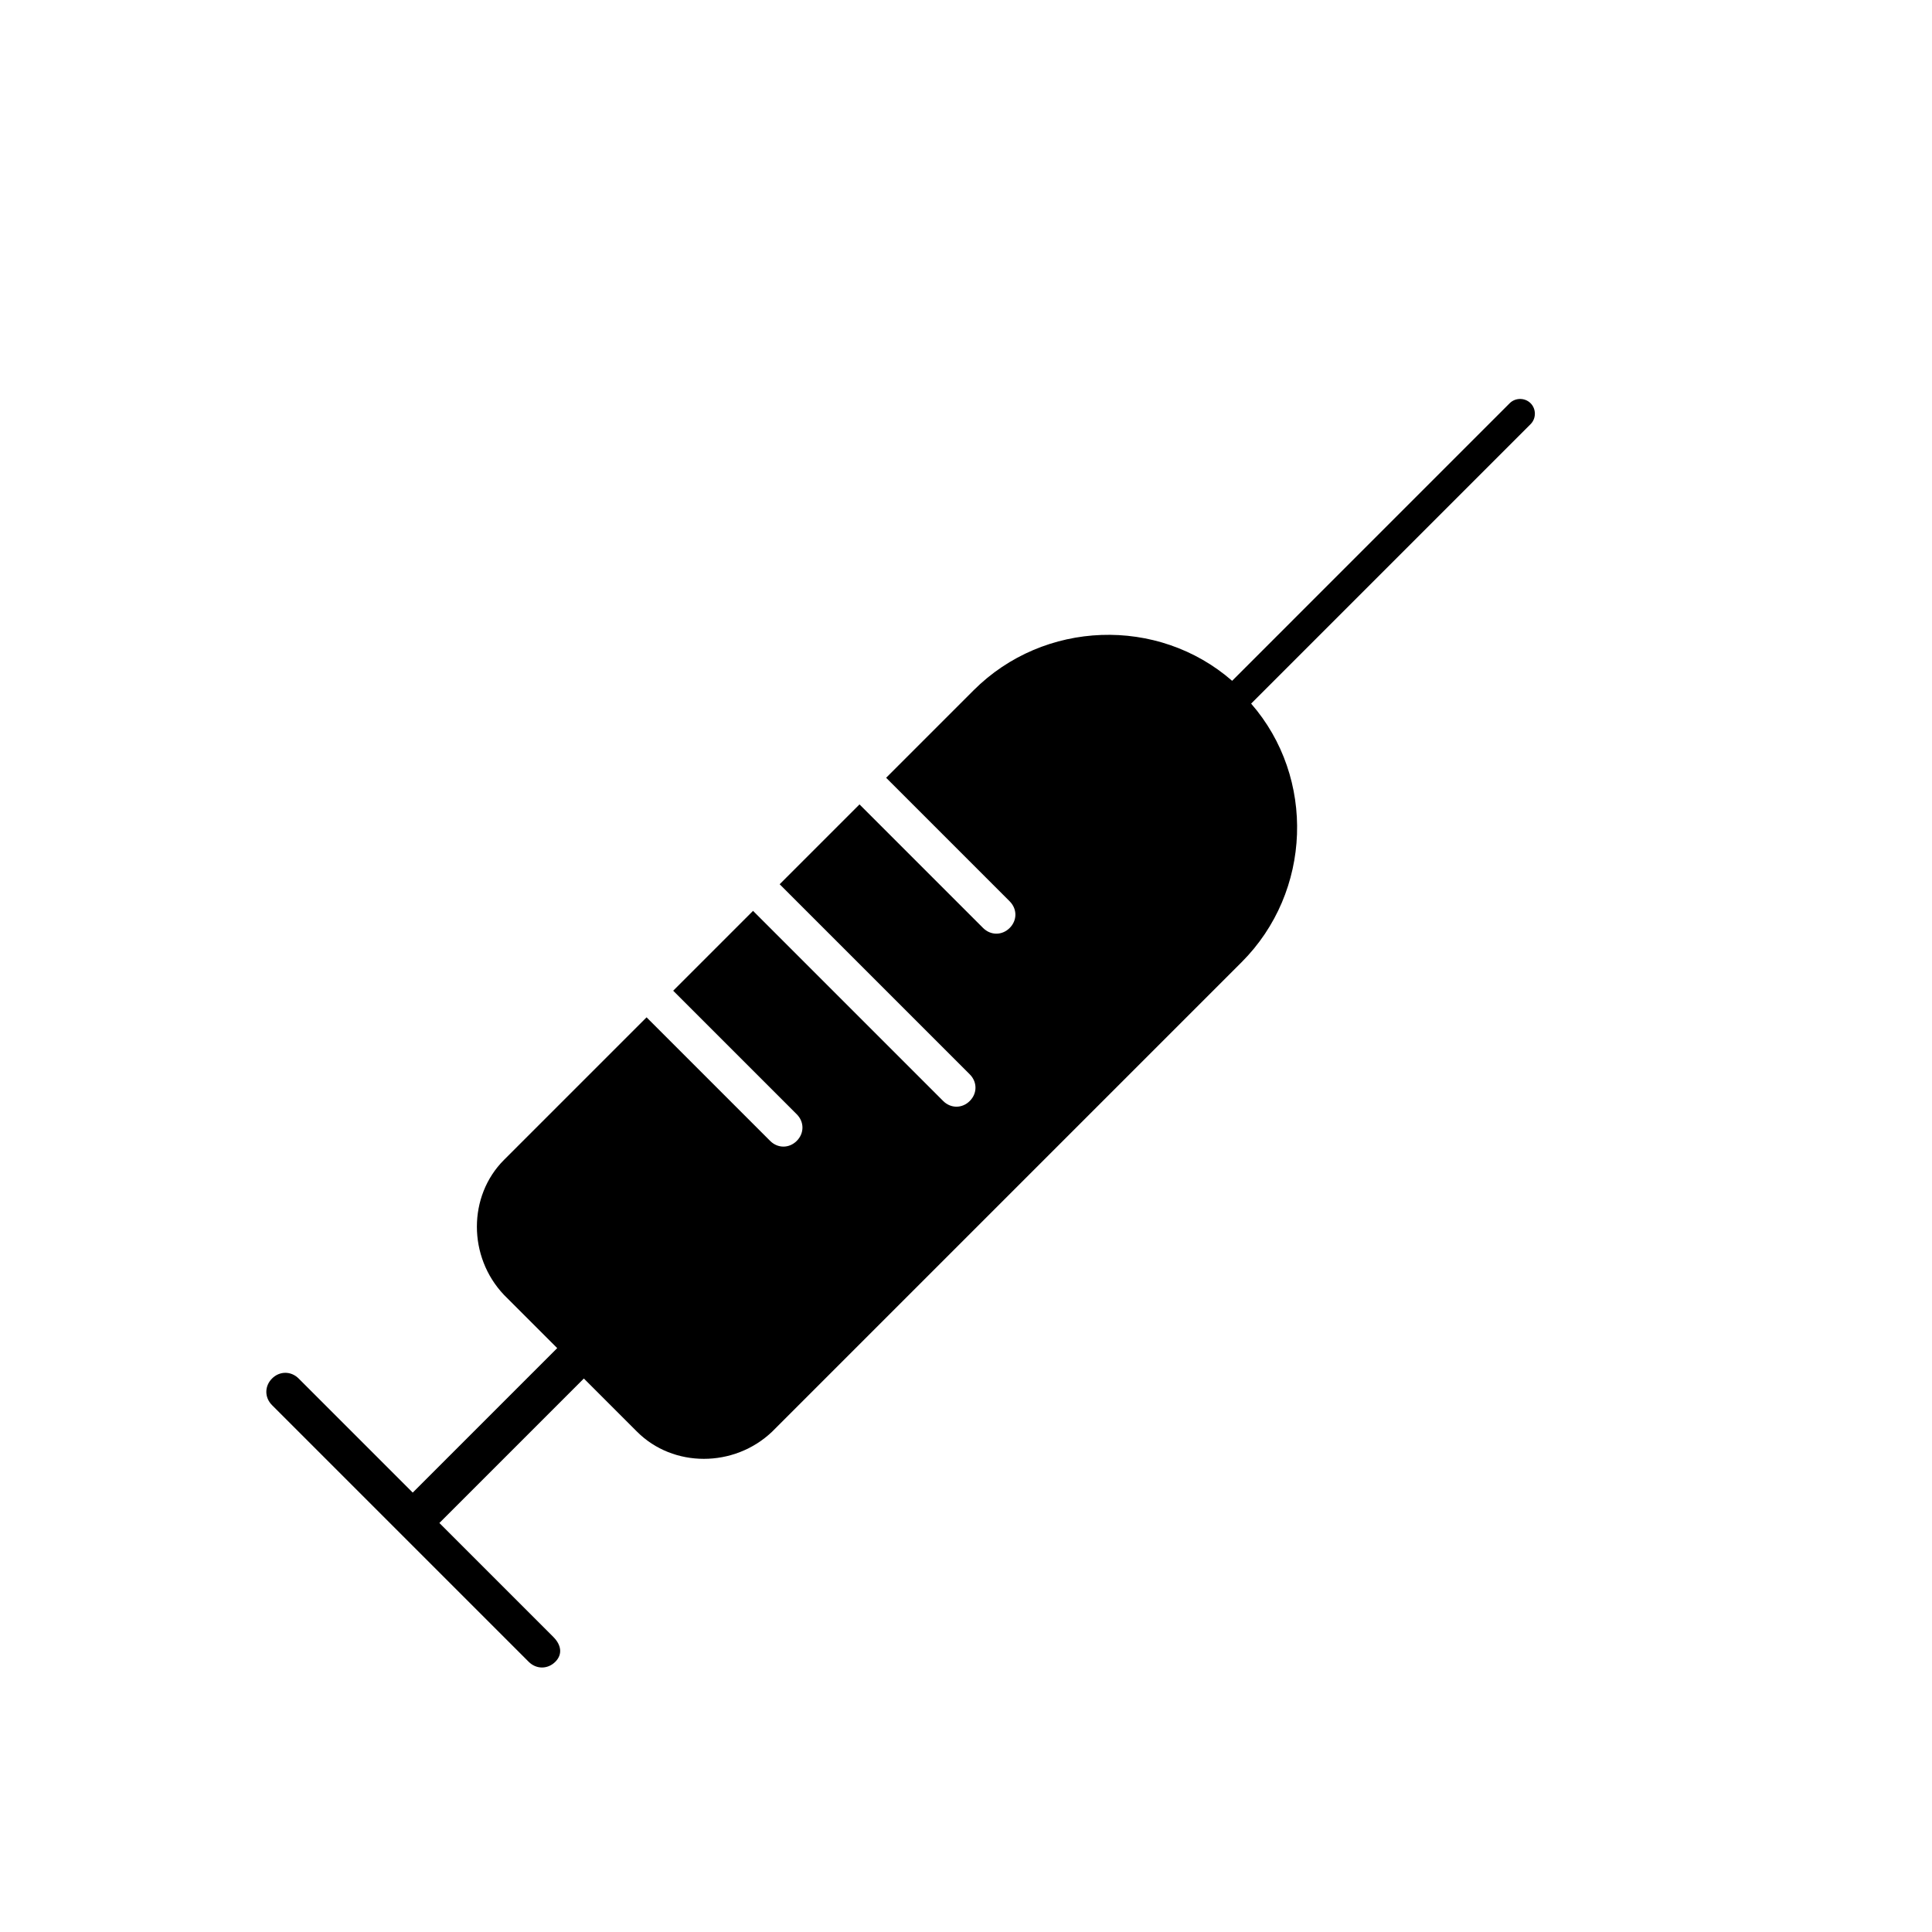
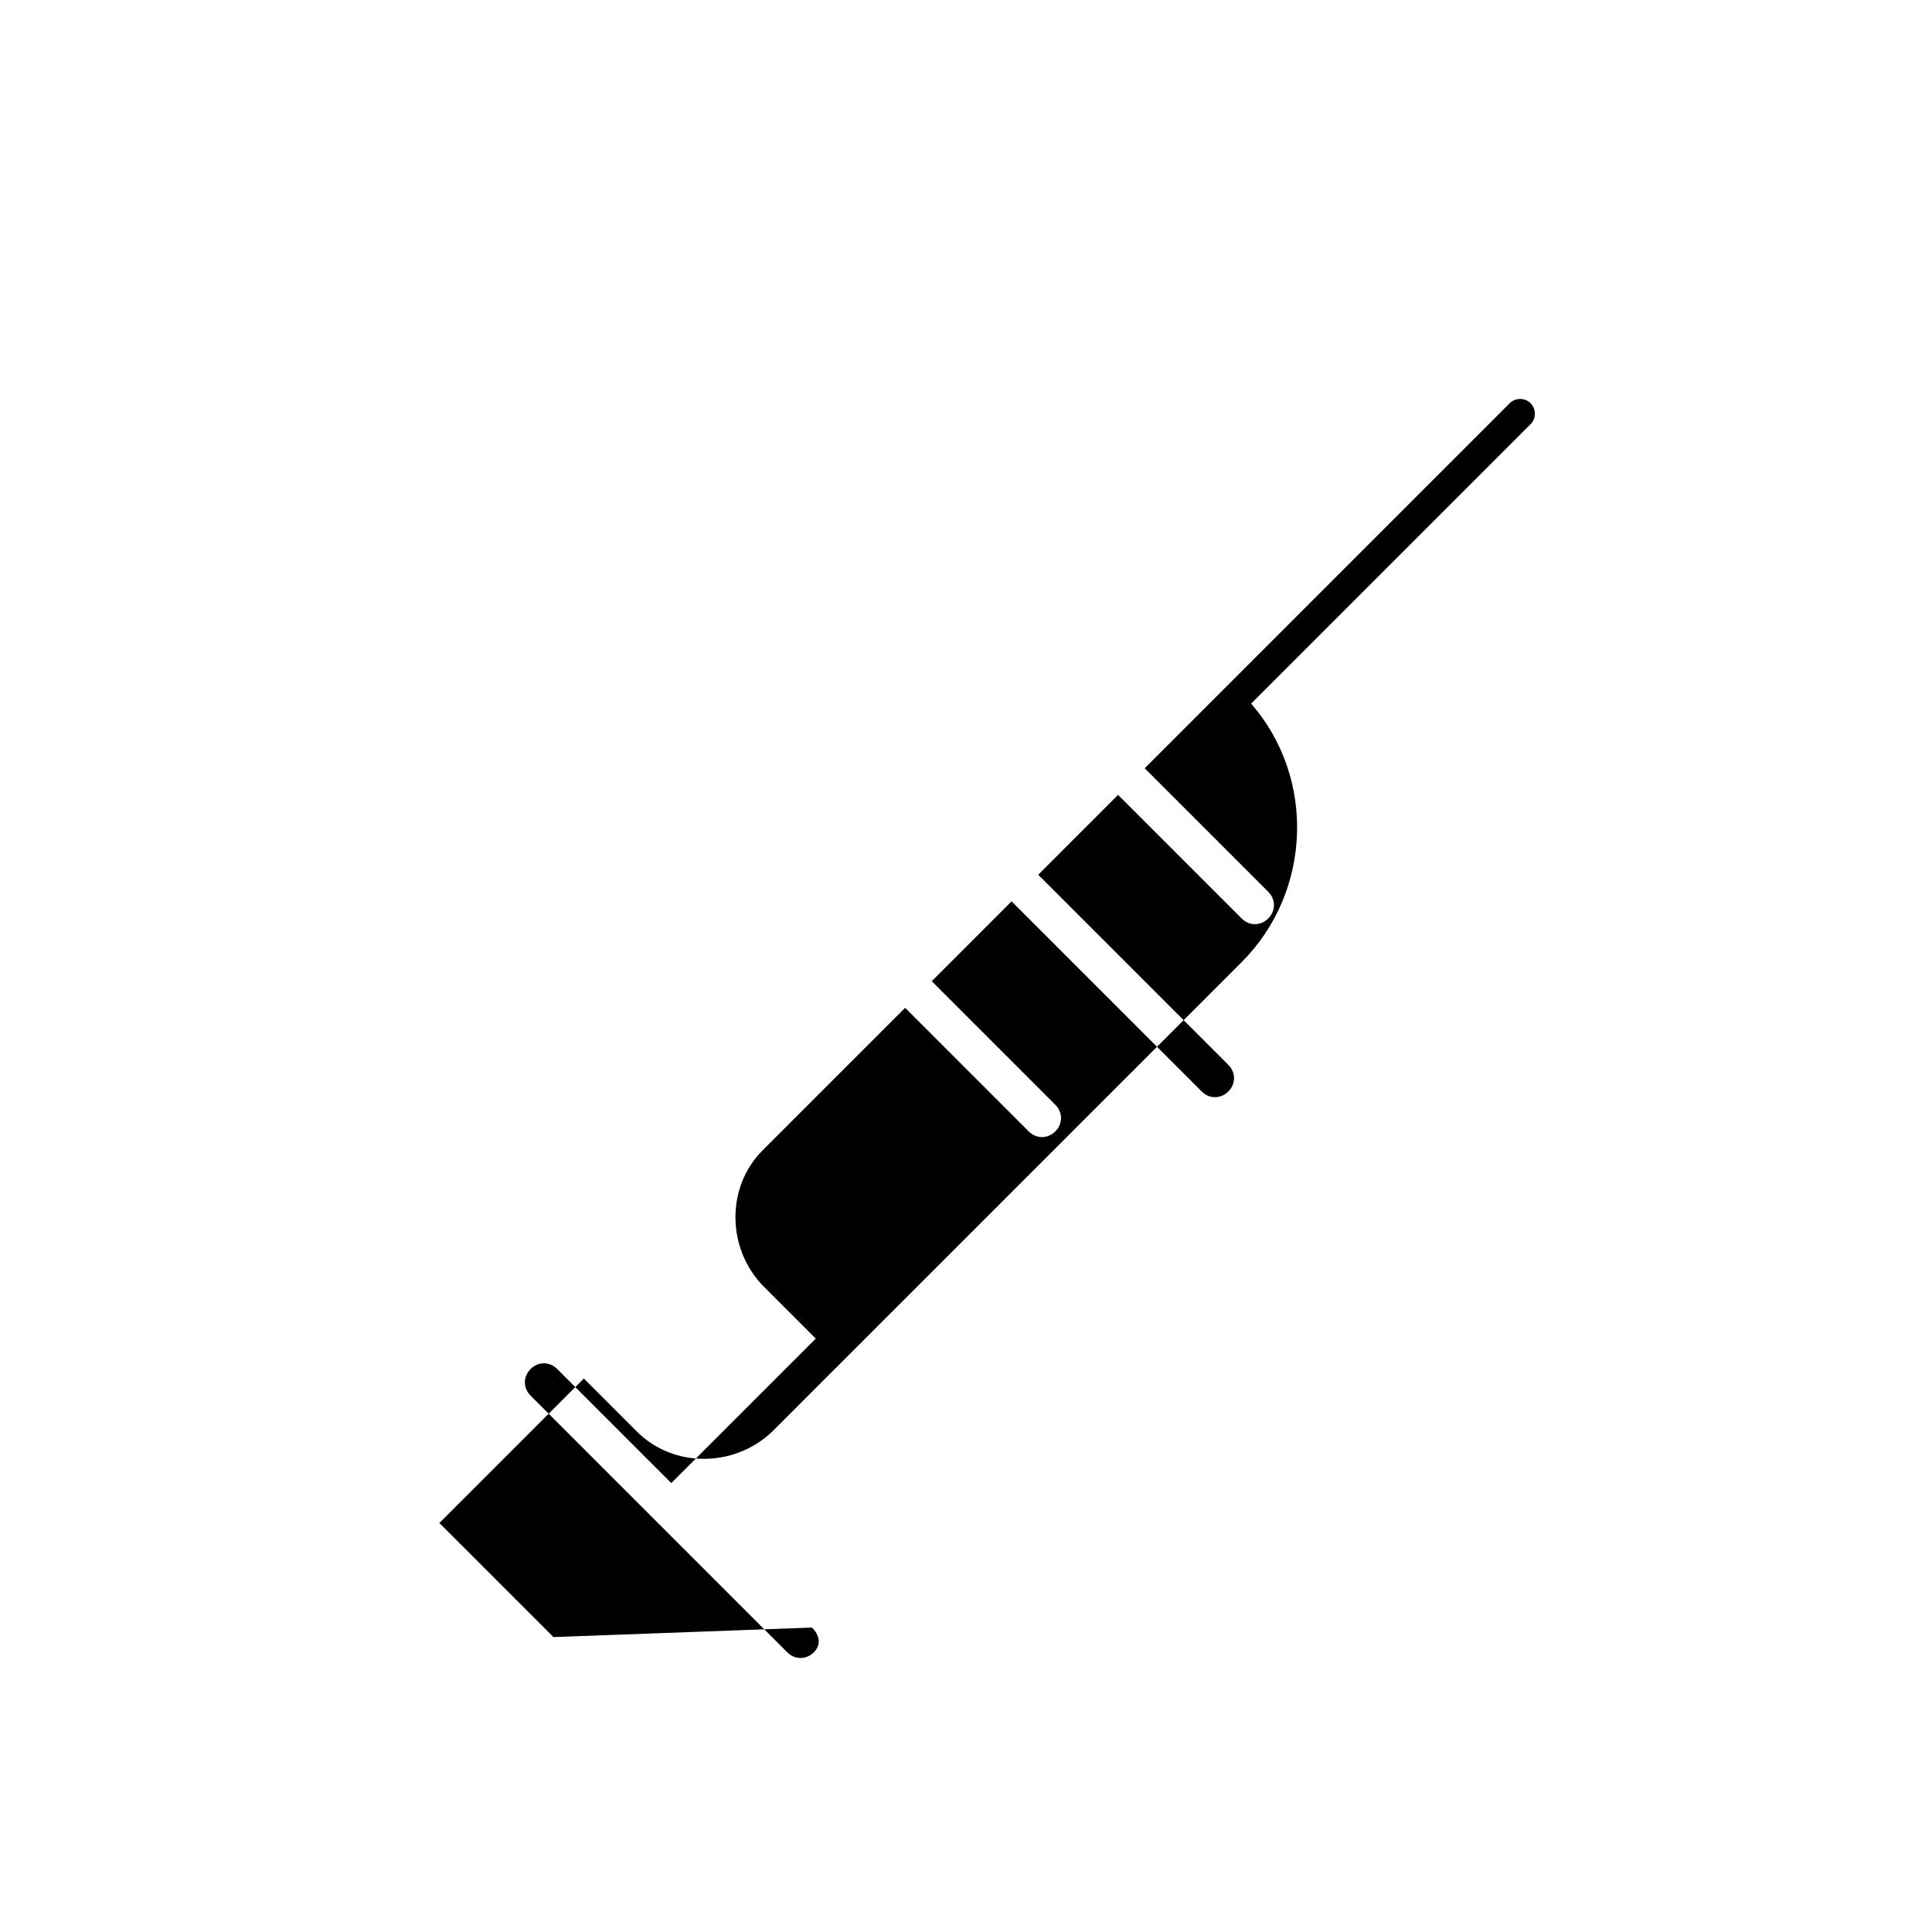
<svg xmlns="http://www.w3.org/2000/svg" fill="#000000" width="800px" height="800px" version="1.1" viewBox="144 144 512 512">
-   <path d="m290.67 577.84-30.23-30.23 38.289-38.289 14.105 14.105c9.574 9.574 25.695 9.574 35.77 0l124.44-124.44c18.641-18.641 19.648-48.871 2.519-68.52l74.059-74.059c1.512-1.512 1.512-4.031 0-5.543-1.512-1.512-4.031-1.512-5.543 0l-73.551 73.559c-19.648-17.129-49.879-16.121-68.52 2.519l-23.176 23.176 32.746 32.746c2.016 2.016 2.016 5.039 0 7.055s-5.039 2.016-7.055 0l-32.746-32.746-21.16 21.16 50.383 50.383c2.016 2.016 2.016 5.039 0 7.055-2.016 2.016-5.039 2.016-7.055 0l-50.383-50.383-21.16 21.16 32.746 32.746c2.016 2.016 2.016 5.039 0 7.055-2.016 2.016-5.039 2.016-7.055 0l-32.746-32.746-37.785 37.785c-9.574 9.574-9.574 25.695 0 35.77l14.105 14.105-38.289 38.289-30.23-30.23c-2.016-2.016-5.039-2.016-7.055 0s-2.016 5.039 0 7.055l68.016 68.016c2.016 2.016 5.039 2.016 7.055 0 2.023-2.016 1.52-4.535-0.496-6.551z" />
+   <path d="m290.67 577.84-30.23-30.23 38.289-38.289 14.105 14.105c9.574 9.574 25.695 9.574 35.77 0l124.44-124.44c18.641-18.641 19.648-48.871 2.519-68.52l74.059-74.059c1.512-1.512 1.512-4.031 0-5.543-1.512-1.512-4.031-1.512-5.543 0l-73.551 73.559l-23.176 23.176 32.746 32.746c2.016 2.016 2.016 5.039 0 7.055s-5.039 2.016-7.055 0l-32.746-32.746-21.16 21.16 50.383 50.383c2.016 2.016 2.016 5.039 0 7.055-2.016 2.016-5.039 2.016-7.055 0l-50.383-50.383-21.16 21.16 32.746 32.746c2.016 2.016 2.016 5.039 0 7.055-2.016 2.016-5.039 2.016-7.055 0l-32.746-32.746-37.785 37.785c-9.574 9.574-9.574 25.695 0 35.77l14.105 14.105-38.289 38.289-30.23-30.23c-2.016-2.016-5.039-2.016-7.055 0s-2.016 5.039 0 7.055l68.016 68.016c2.016 2.016 5.039 2.016 7.055 0 2.023-2.016 1.52-4.535-0.496-6.551z" />
</svg>